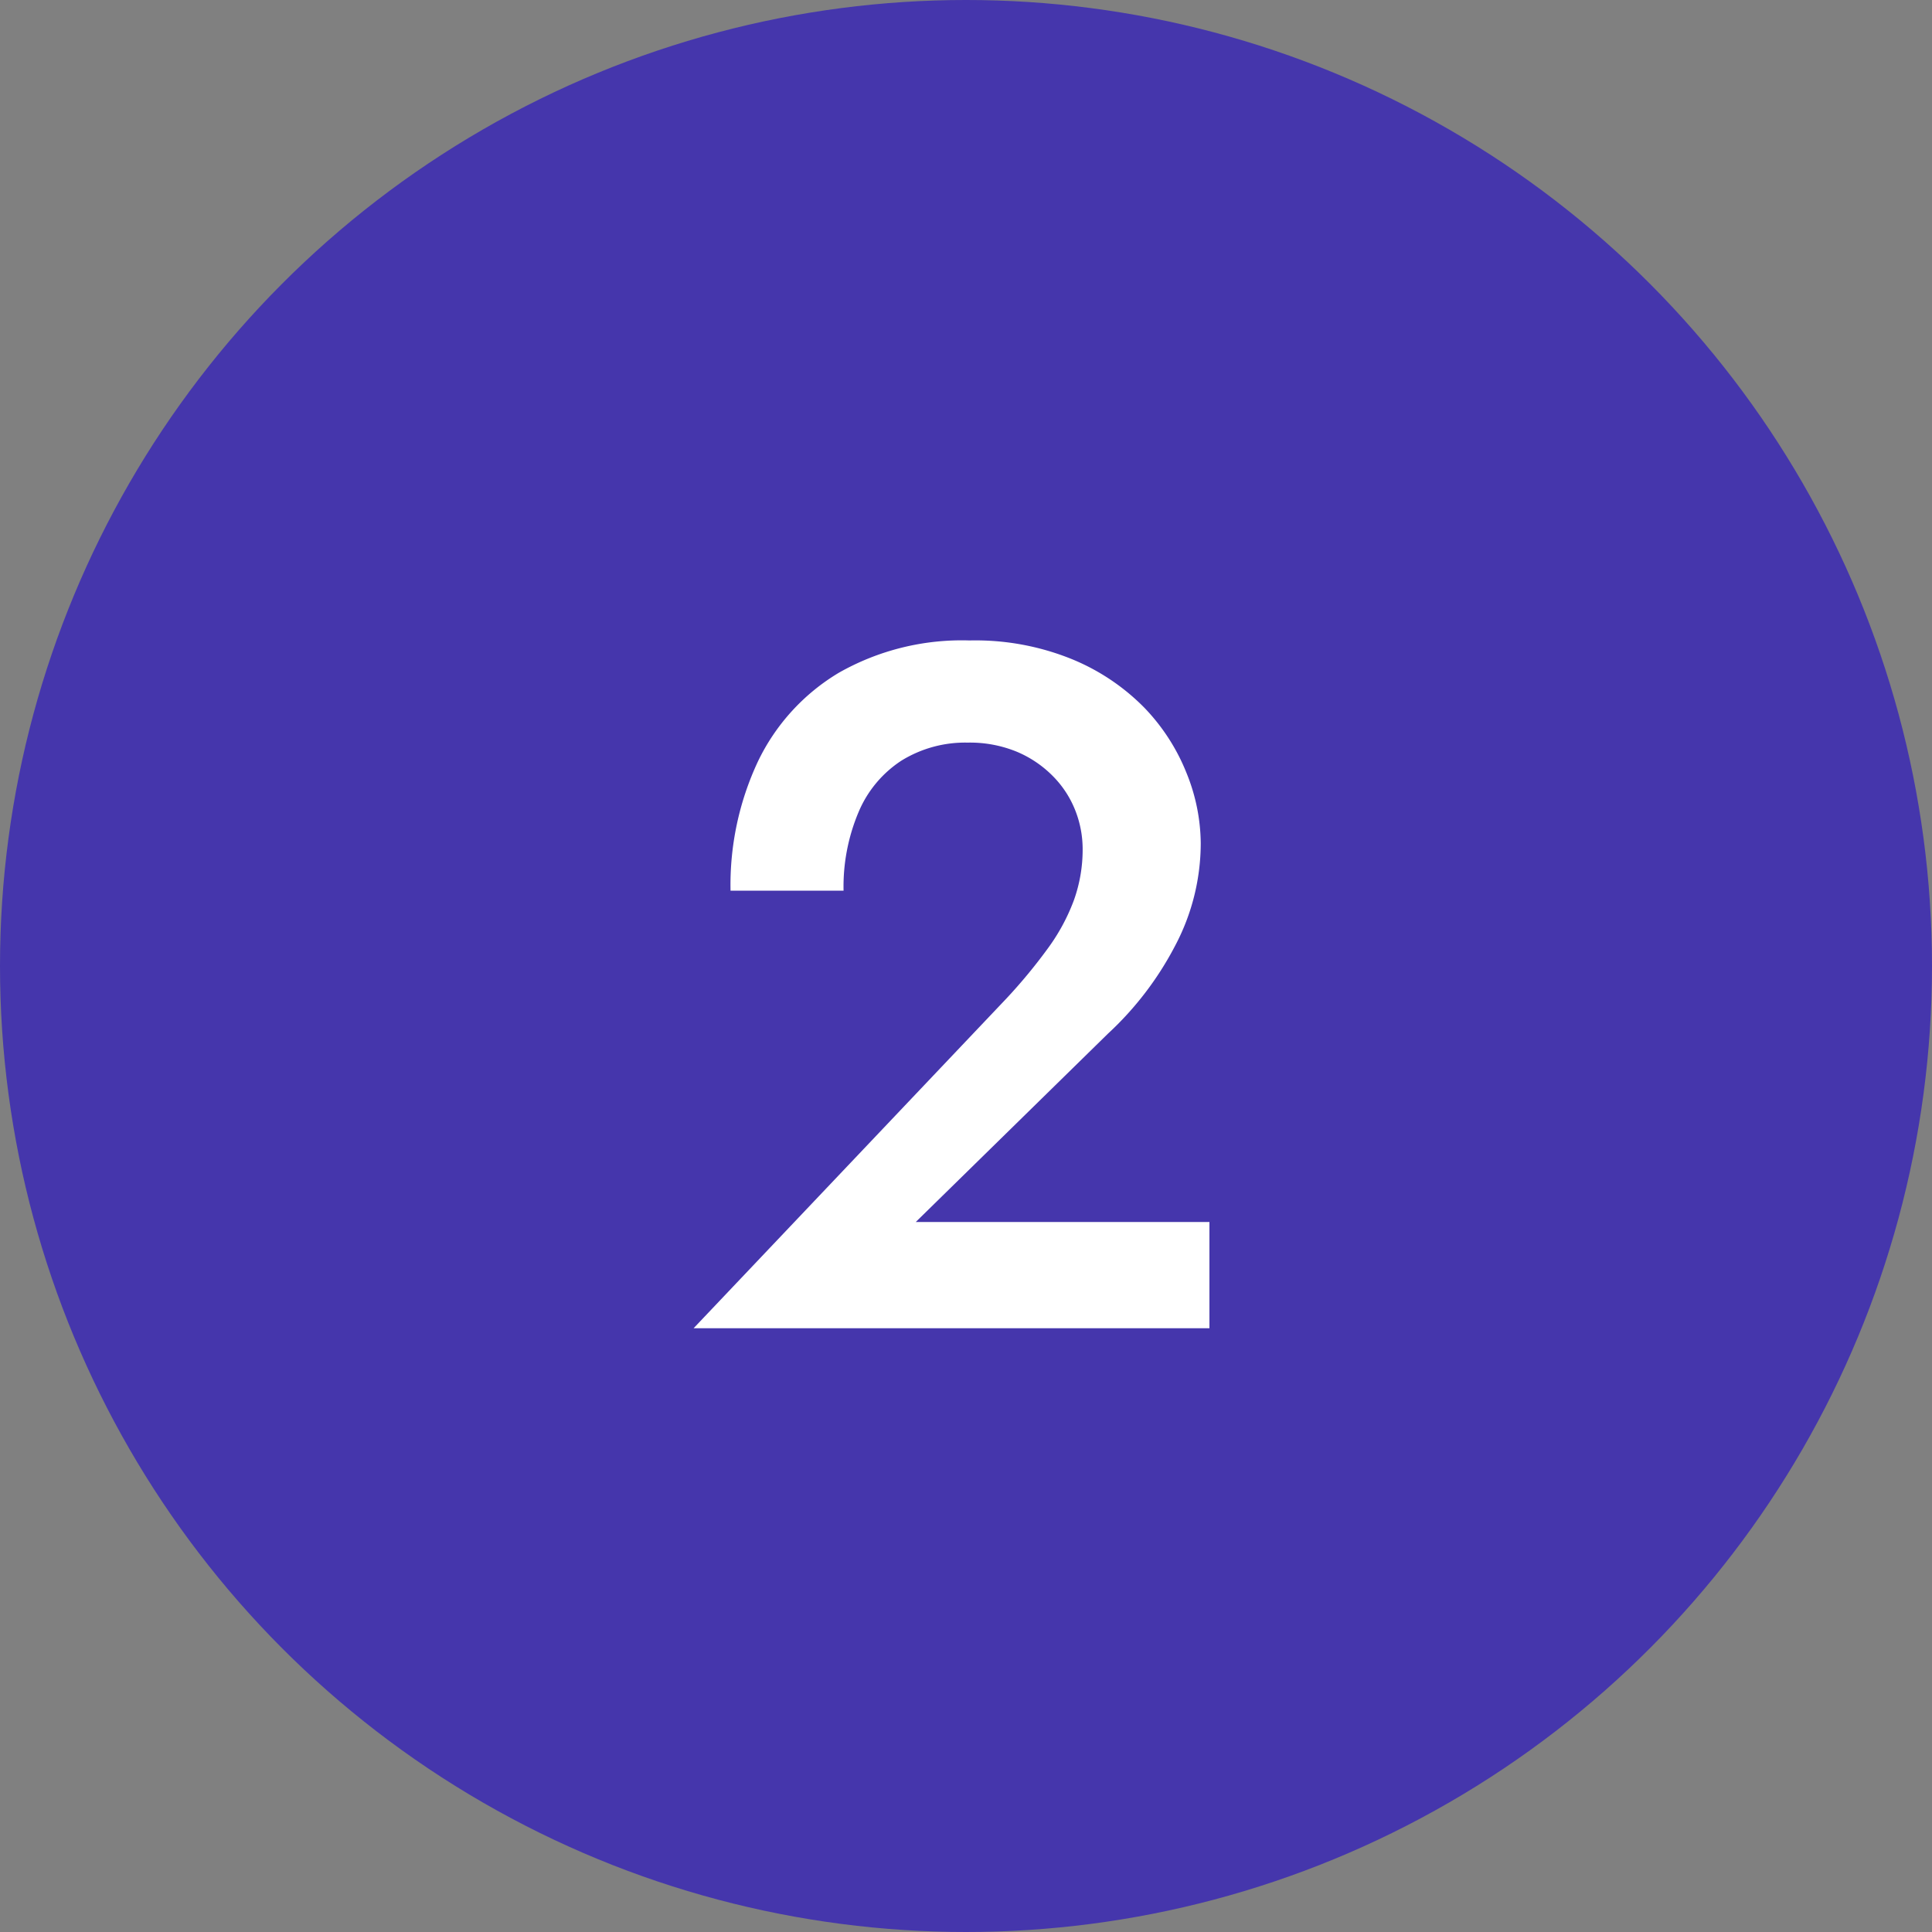
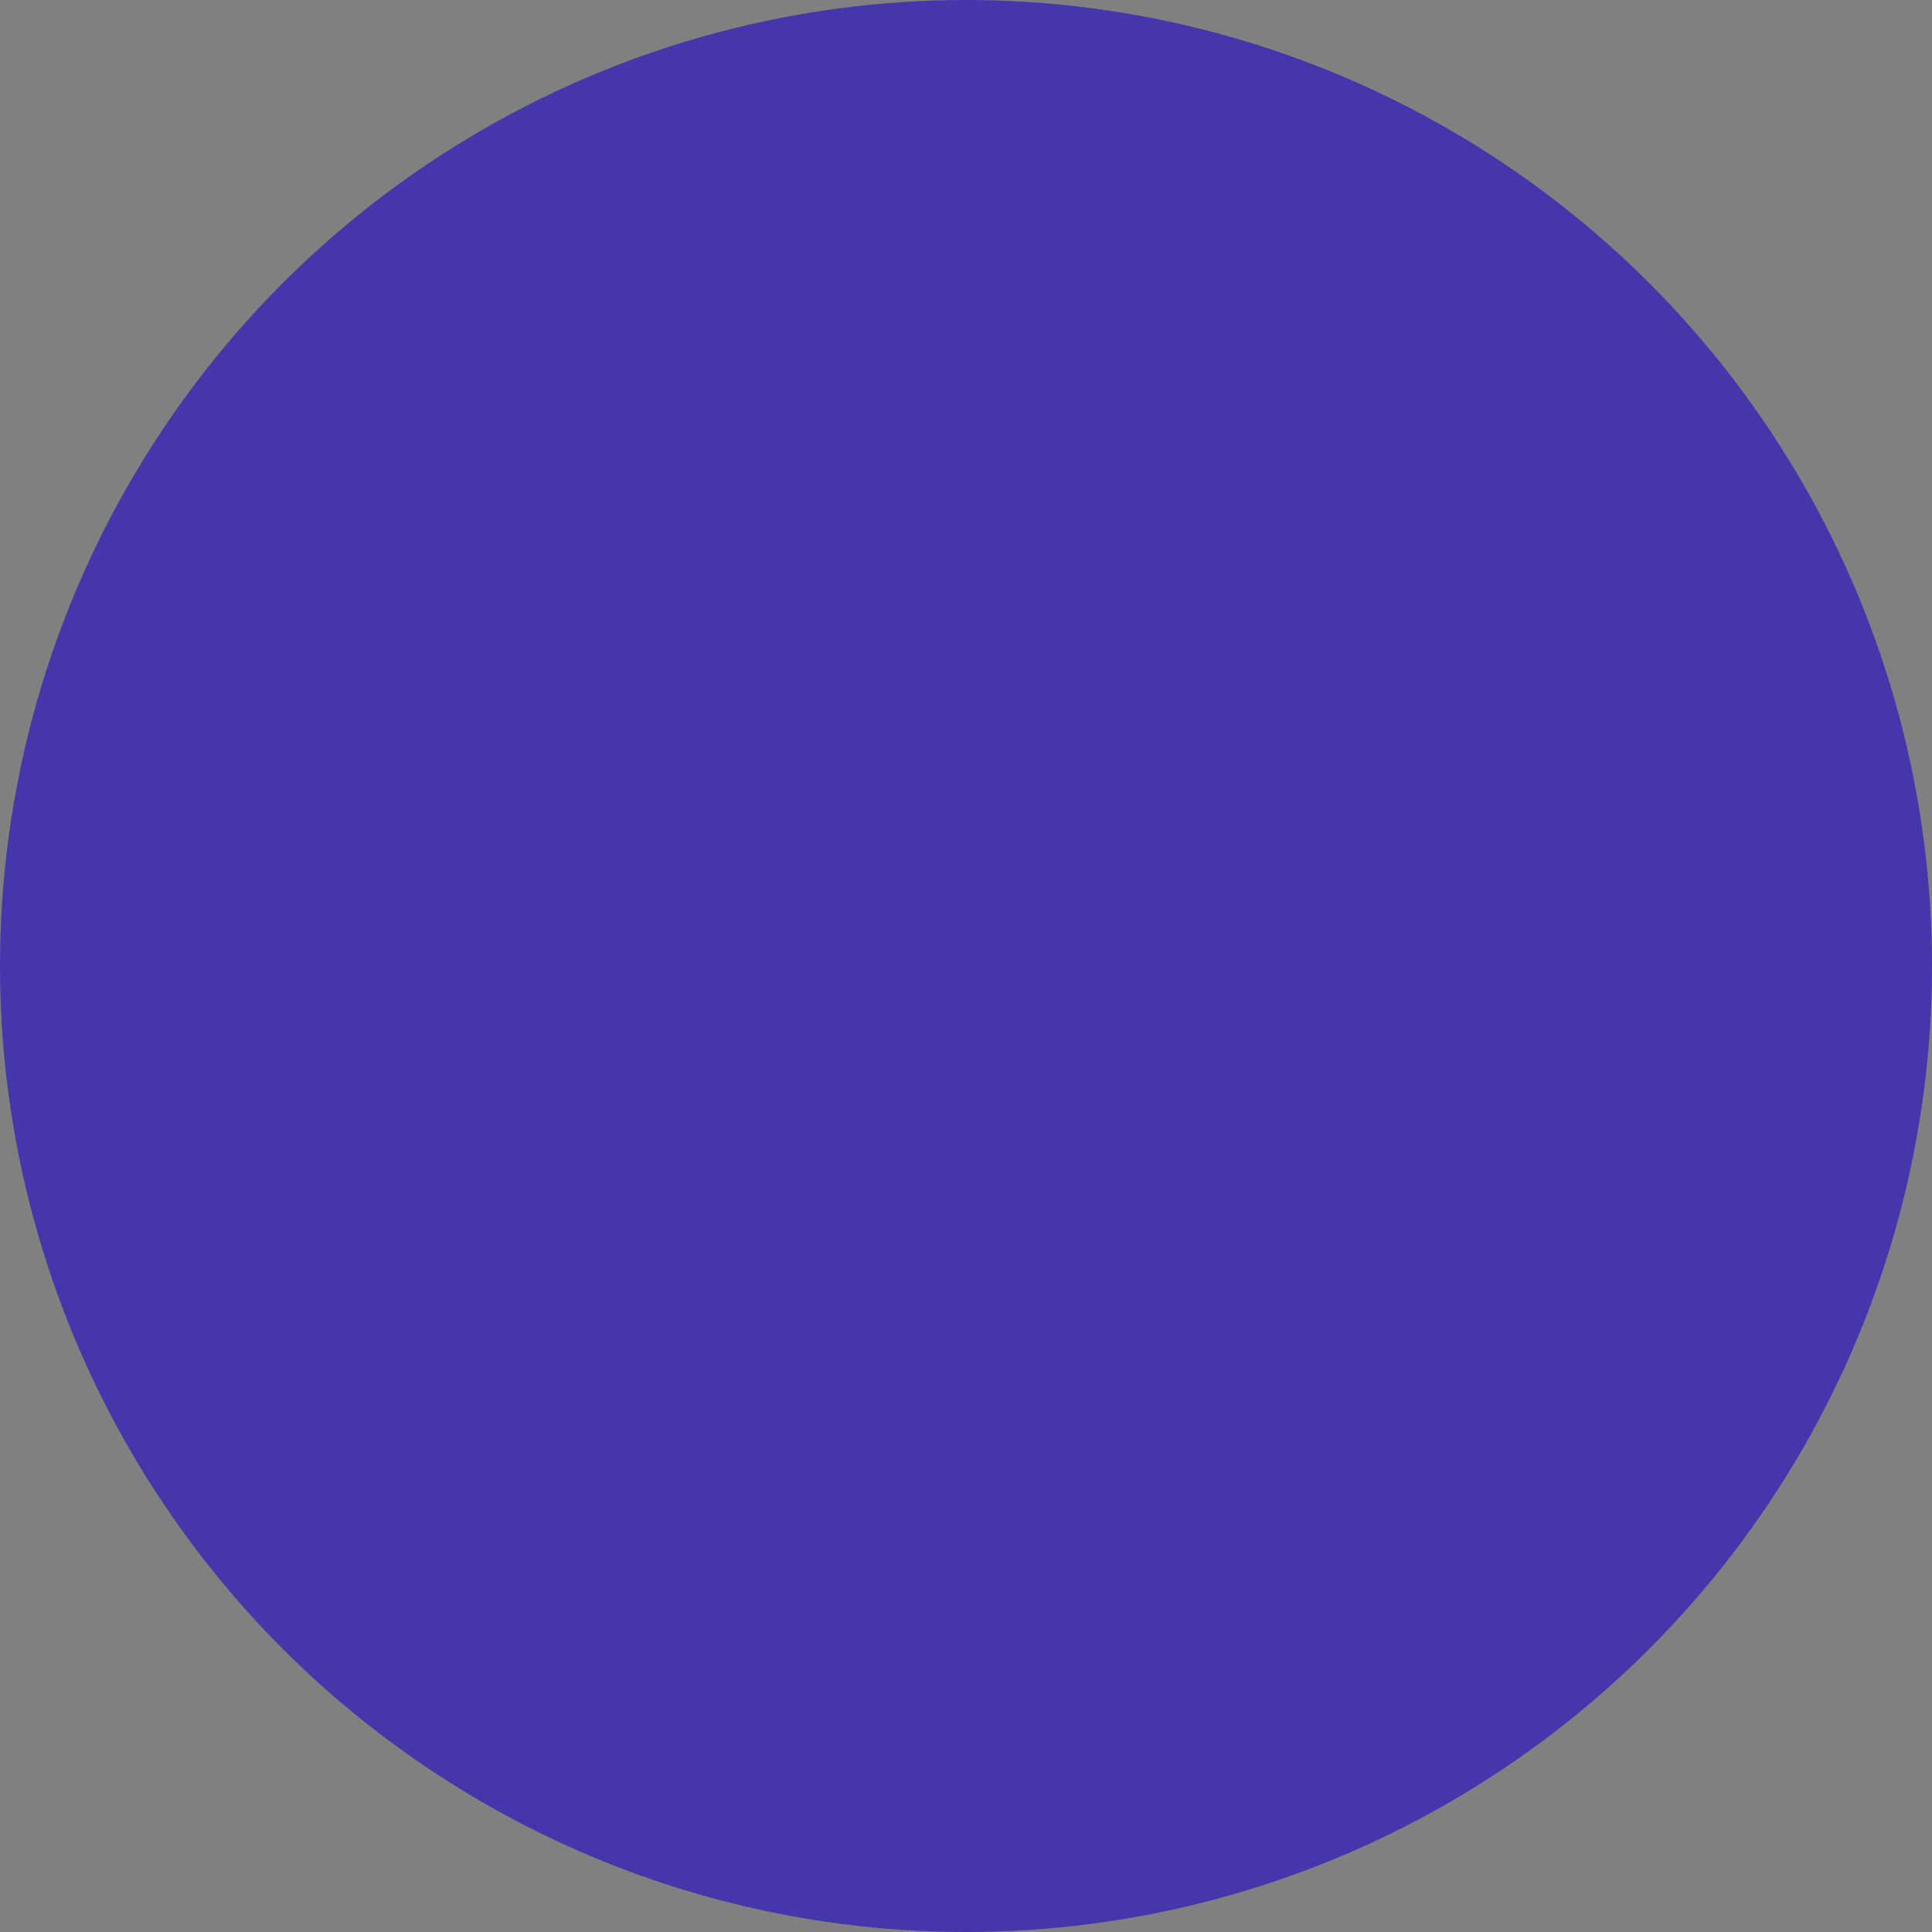
<svg xmlns="http://www.w3.org/2000/svg" id="img_num_02" width="32" height="32" viewBox="0 0 32 32">
  <rect x="0" y="0" width="32" height="32" fill="#808080" stroke="none" />
  <circle id="楕円形_10" data-name="楕円形 10" cx="16" cy="16" r="16" fill="#4536ac" />
-   <path id="パス_709" data-name="パス 709" d="M-4.512,0H4.032V-1.76H-.832L2.352-4.88A5.34,5.34,0,0,0,3.464-6.336a3.633,3.633,0,0,0,.424-1.7,3.147,3.147,0,0,0-.232-1.152,3.341,3.341,0,0,0-.7-1.088A3.59,3.59,0,0,0,1.76-11.08a4.241,4.241,0,0,0-1.7-.312,4.123,4.123,0,0,0-2.168.536A3.448,3.448,0,0,0-3.448-9.384,4.816,4.816,0,0,0-3.9-7.248h1.872a3.174,3.174,0,0,1,.248-1.3A1.891,1.891,0,0,1-1.072-9.4a2.009,2.009,0,0,1,1.1-.3,2.043,2.043,0,0,1,.816.152,1.839,1.839,0,0,1,.6.408,1.678,1.678,0,0,1,.368.568,1.748,1.748,0,0,1,.12.632,2.484,2.484,0,0,1-.144.848,3.273,3.273,0,0,1-.432.8,8.832,8.832,0,0,1-.688.832Z" transform="translate(16 22)" fill="#fff" />
</svg>